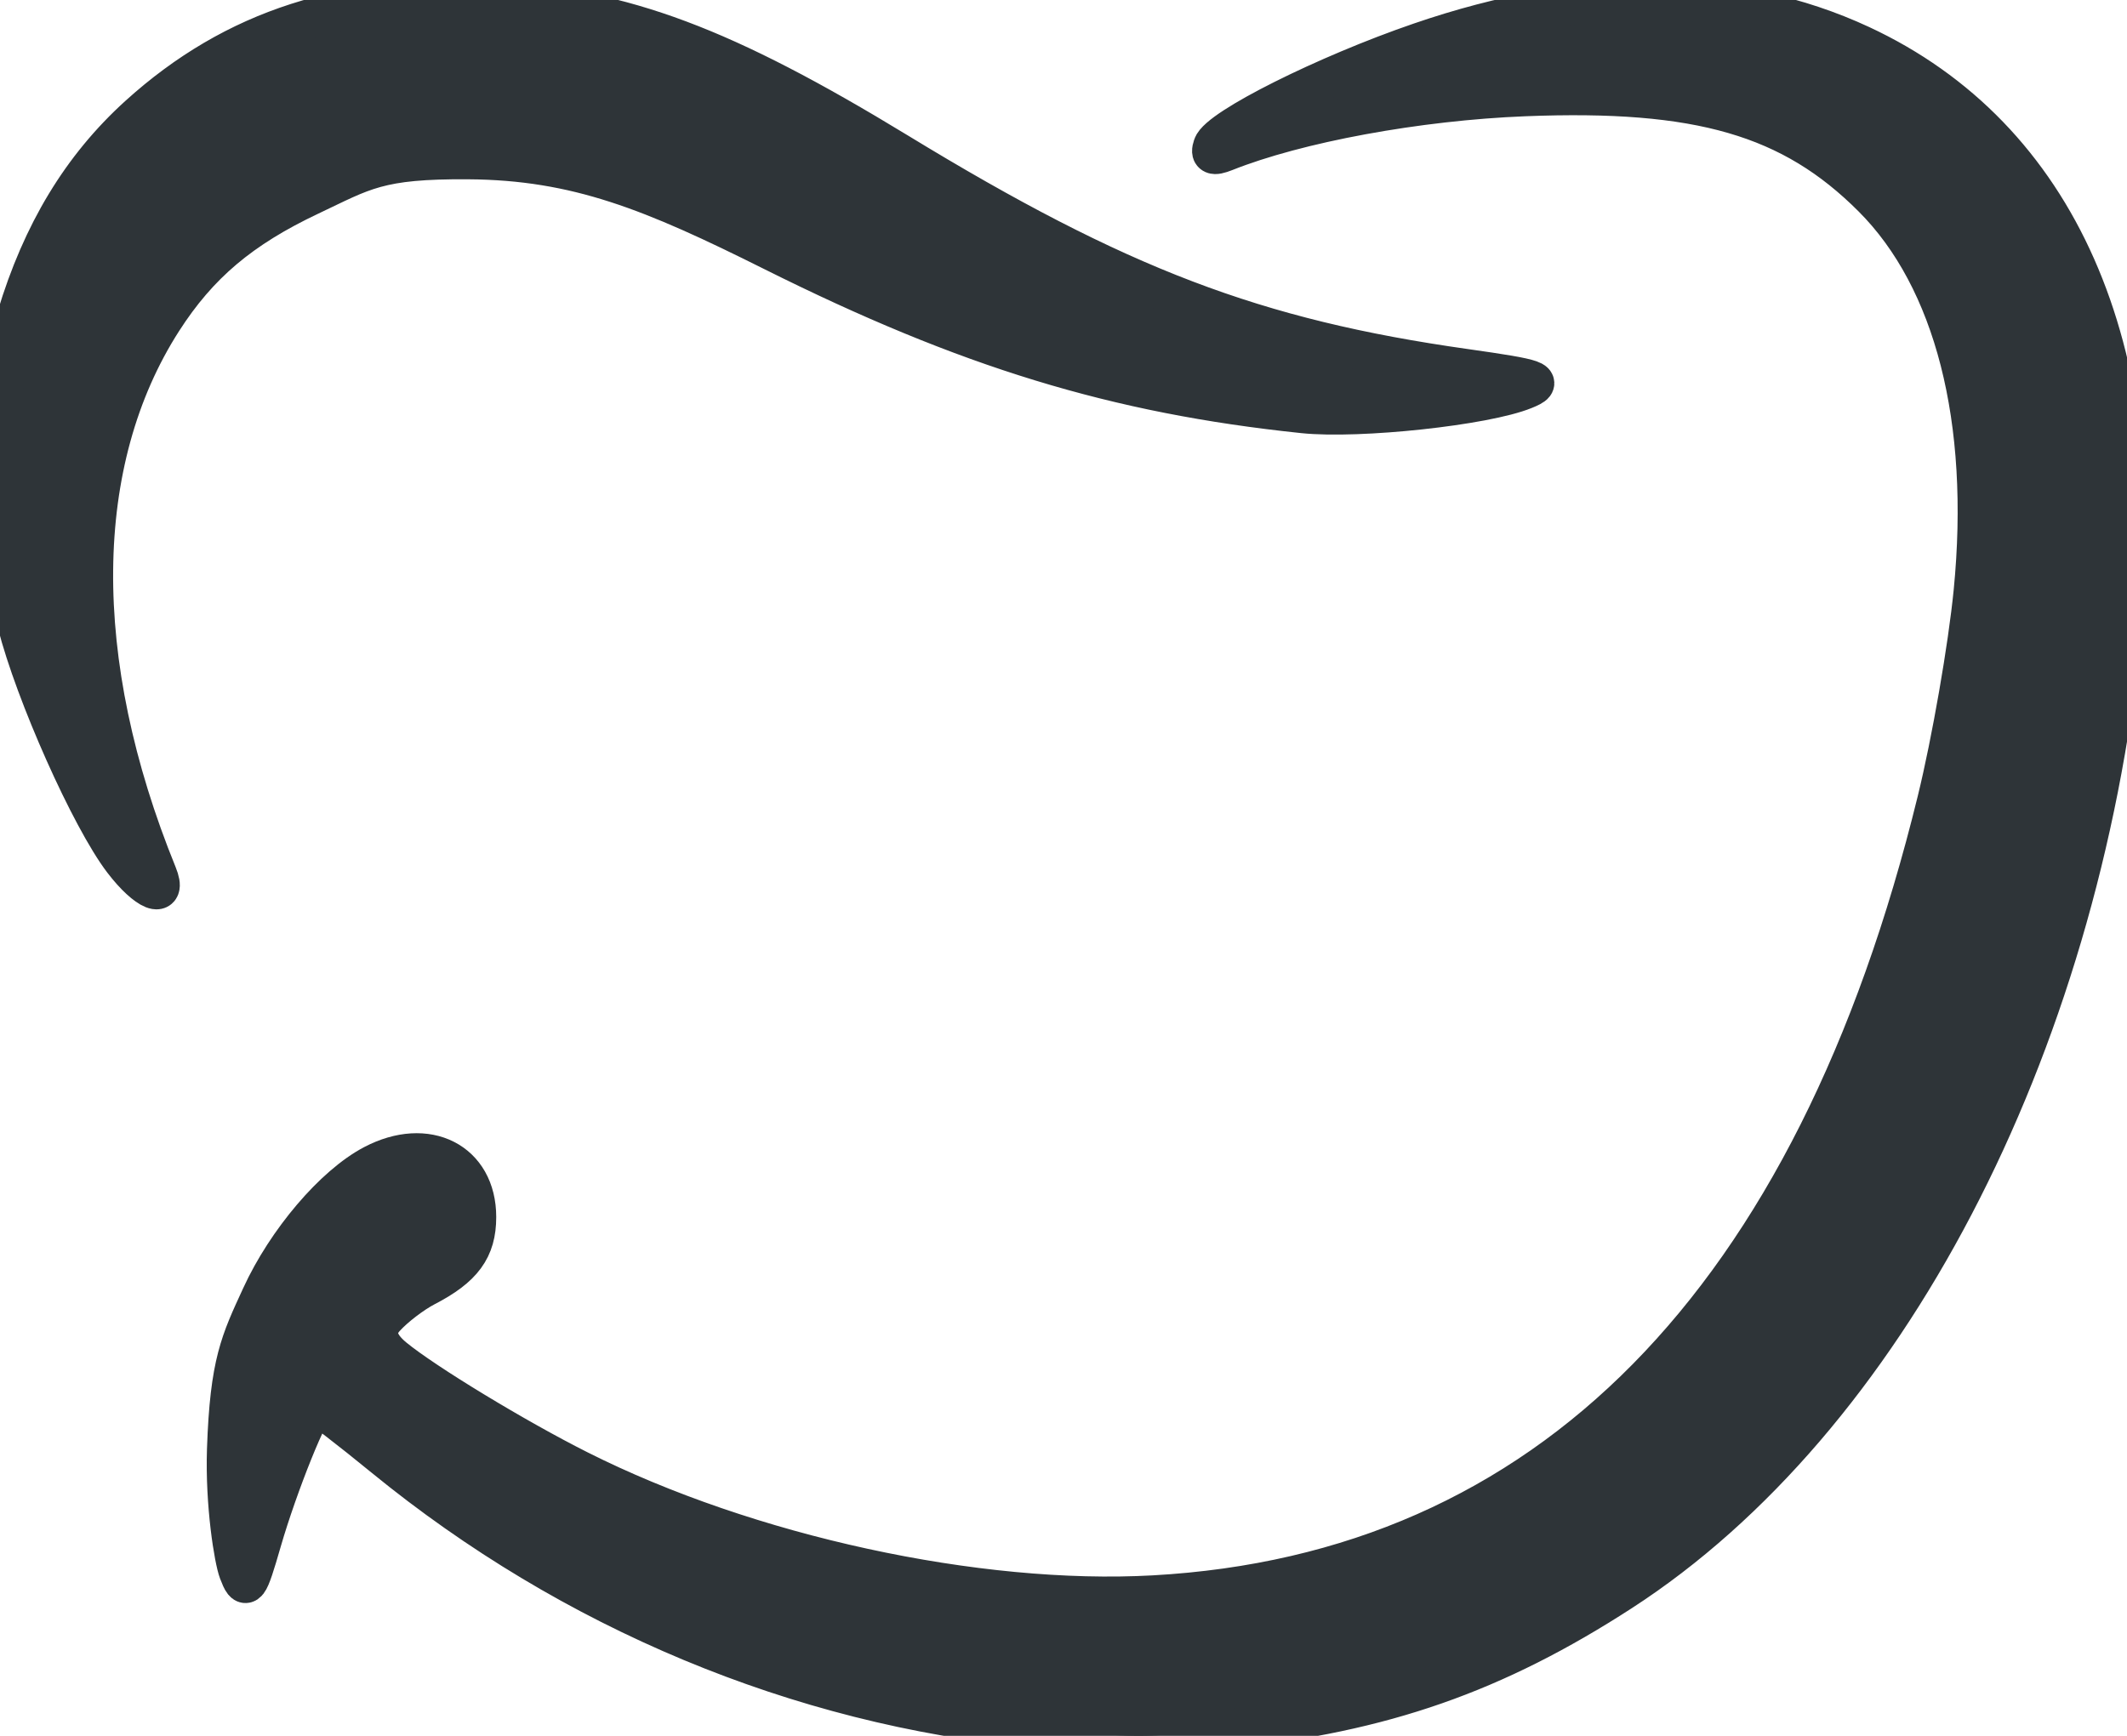
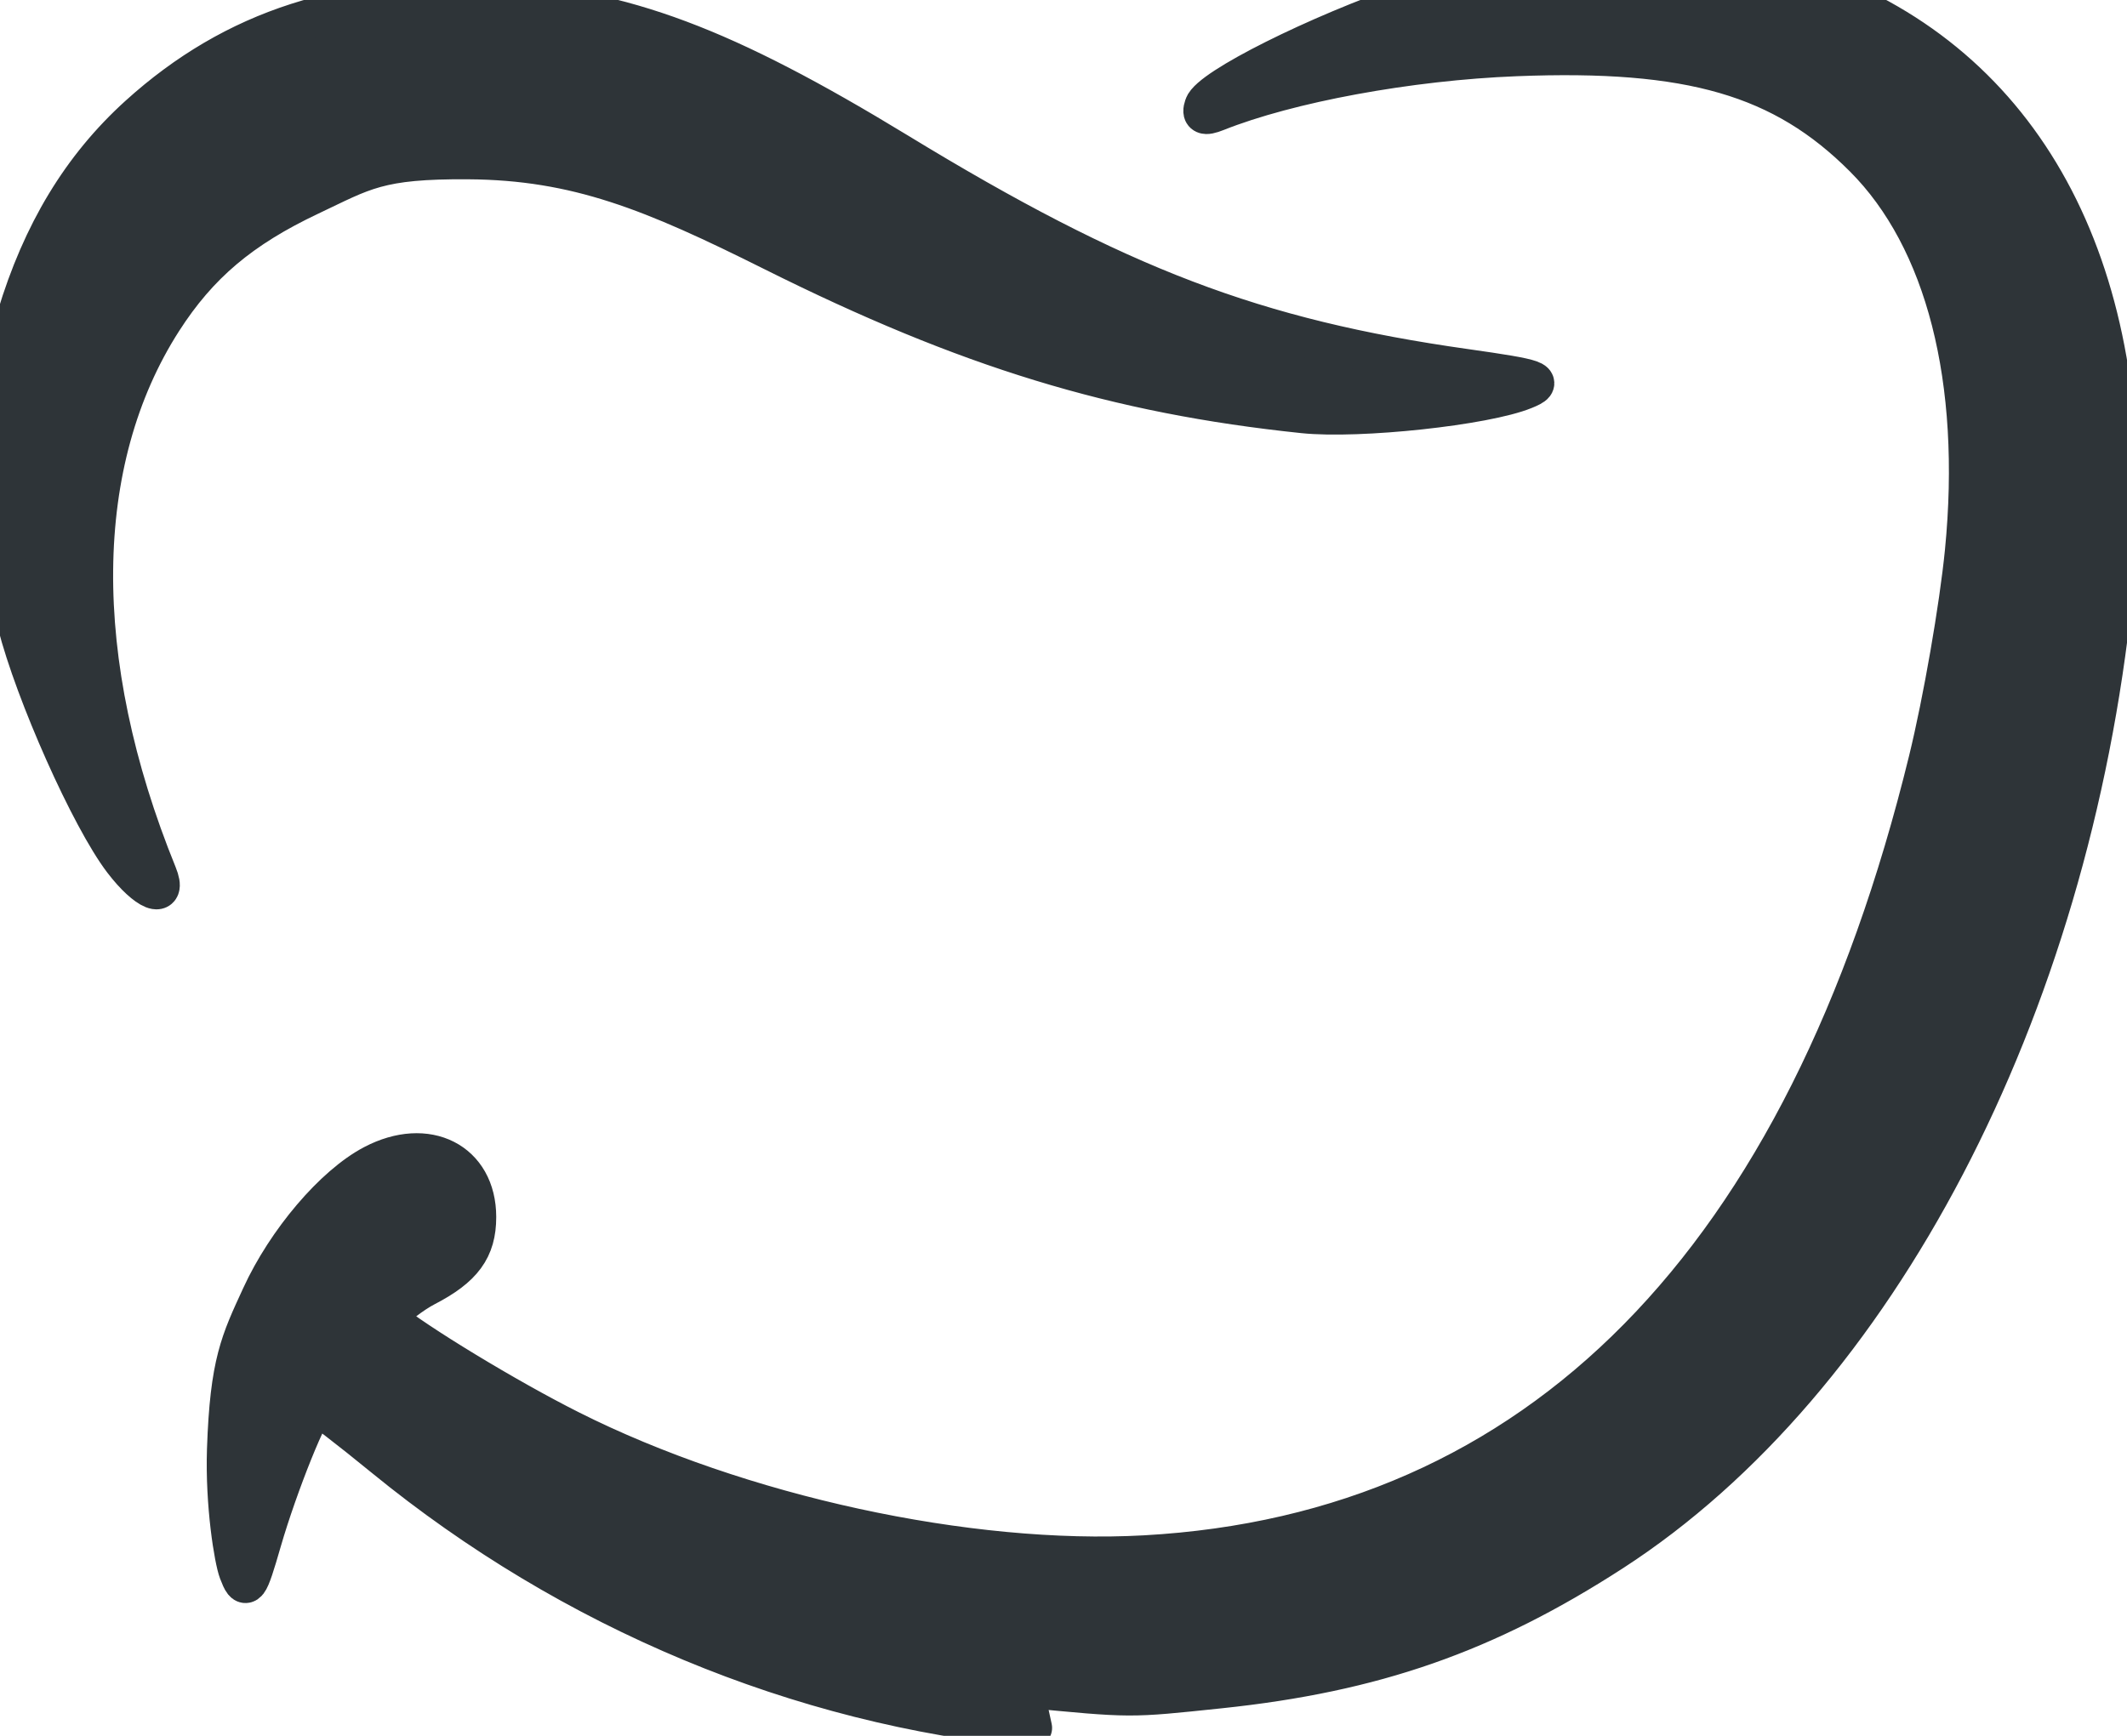
<svg xmlns="http://www.w3.org/2000/svg" id="Capa_2" data-name="Capa 2" viewBox="0 0 243.25 198.57">
  <defs>
    <style>
      .cls-1 {
        fill: #2e3438;
        stroke: #2e3438;
        stroke-width: 4.5;
        stroke-linejoin: round;
        stroke-linecap: round;
      }
    </style>
  </defs>
  <g id="Capa_1-2" data-name="Capa 1">
-     <path class="cls-1" d="M118.07,197.66c-26.7-2.56-52.7-13.41-74.12-30.91-4.01-3.28-7.5-5.96-7.75-5.96-.74,0-4.38,9.03-6.25,15.49-1.59,5.51-1.81,5.79-2.68,3.5-.52-1.37-1.56-7.66-1.35-13.99.34-9.93,1.56-12.32,3.94-17.5,2.9-6.33,8.33-12.72,12.84-15.08,6.14-3.22,11.8-.34,11.8,6.01,0,3.65-1.55,5.77-5.85,7.99-1.46.76-3.53,2.34-4.6,3.53q-1.95,2.15,1,4.58c3.51,2.88,13.9,9.19,21.14,12.83,19.31,9.72,45.57,15.43,65.75,14.31,45.02-2.5,75.53-33.46,89.58-90.91,1.65-6.74,3.52-17.48,4.15-23.86,1.93-19.62-2.2-35.77-11.52-45.09-9.26-9.27-19.84-12.34-39.79-11.55-12.23.48-26.01,3.02-34.25,6.31-1.38.55-1.76.37-1.41-.66.67-2.04,12.93-8.18,23.72-11.88,18.86-6.48,36.02-6.37,50.39.31,22.49,10.46,33.22,34.73,29.82,67.5-4.93,47.61-27.04,89.9-57.22,109.44-14.47,9.37-27.28,13.84-44.91,15.69-10.51,1.1-9.92,1.1-22.43-.1ZM14.07,98.47c-3.72-4.87-10.09-19.15-12.13-27.18-2.45-9.65-2.71-25.56-.06-35,2.9-9.66,7.45-17.18,13.99-23.1C26.8,3.3,39.68-.84,56.5.14c14.82.86,26.23,5.14,46.16,17.28,25.22,15.38,40.88,21.35,64.91,24.74,8.38,1.19,9.14,1.46,6.77,2.42-4.49,1.84-18.91,3.39-25.29,2.73-21.43-2.24-38.42-7.44-60.64-18.54-13.77-6.88-22.39-10.43-34.87-10.51-10.3-.07-11.96,1.24-18.09,4.14-7.89,3.73-12.74,7.83-16.86,14.25-10.33,16.1-10.54,38.93-.59,63.39,1.2,2.94-1.23,1.97-3.93-1.57Z" />
+     <path class="cls-1" d="M118.07,197.66c-26.7-2.56-52.7-13.41-74.12-30.91-4.01-3.28-7.5-5.96-7.75-5.96-.74,0-4.38,9.03-6.25,15.49-1.59,5.51-1.81,5.79-2.68,3.5-.52-1.37-1.56-7.66-1.35-13.99.34-9.93,1.56-12.32,3.94-17.5,2.9-6.33,8.33-12.72,12.84-15.08,6.14-3.22,11.8-.34,11.8,6.01,0,3.65-1.55,5.77-5.85,7.99-1.46.76-3.53,2.34-4.6,3.53c3.51,2.88,13.9,9.19,21.14,12.83,19.31,9.72,45.57,15.43,65.75,14.31,45.02-2.5,75.53-33.46,89.58-90.91,1.65-6.74,3.52-17.48,4.15-23.86,1.93-19.62-2.2-35.77-11.52-45.09-9.26-9.27-19.84-12.34-39.79-11.55-12.23.48-26.01,3.02-34.25,6.31-1.38.55-1.76.37-1.41-.66.67-2.04,12.93-8.18,23.72-11.88,18.86-6.48,36.02-6.37,50.39.31,22.49,10.46,33.22,34.73,29.82,67.5-4.93,47.61-27.04,89.9-57.22,109.44-14.47,9.37-27.28,13.84-44.91,15.69-10.51,1.1-9.92,1.1-22.43-.1ZM14.07,98.47c-3.72-4.87-10.09-19.15-12.13-27.18-2.45-9.65-2.71-25.56-.06-35,2.9-9.66,7.45-17.18,13.99-23.1C26.8,3.3,39.68-.84,56.5.14c14.82.86,26.23,5.14,46.16,17.28,25.22,15.38,40.88,21.35,64.91,24.74,8.38,1.19,9.14,1.46,6.77,2.42-4.49,1.84-18.91,3.39-25.29,2.73-21.43-2.24-38.42-7.44-60.64-18.54-13.77-6.88-22.39-10.43-34.87-10.51-10.3-.07-11.96,1.24-18.09,4.14-7.89,3.73-12.74,7.83-16.86,14.25-10.33,16.1-10.54,38.93-.59,63.39,1.2,2.94-1.23,1.97-3.93-1.57Z" />
  </g>
</svg>